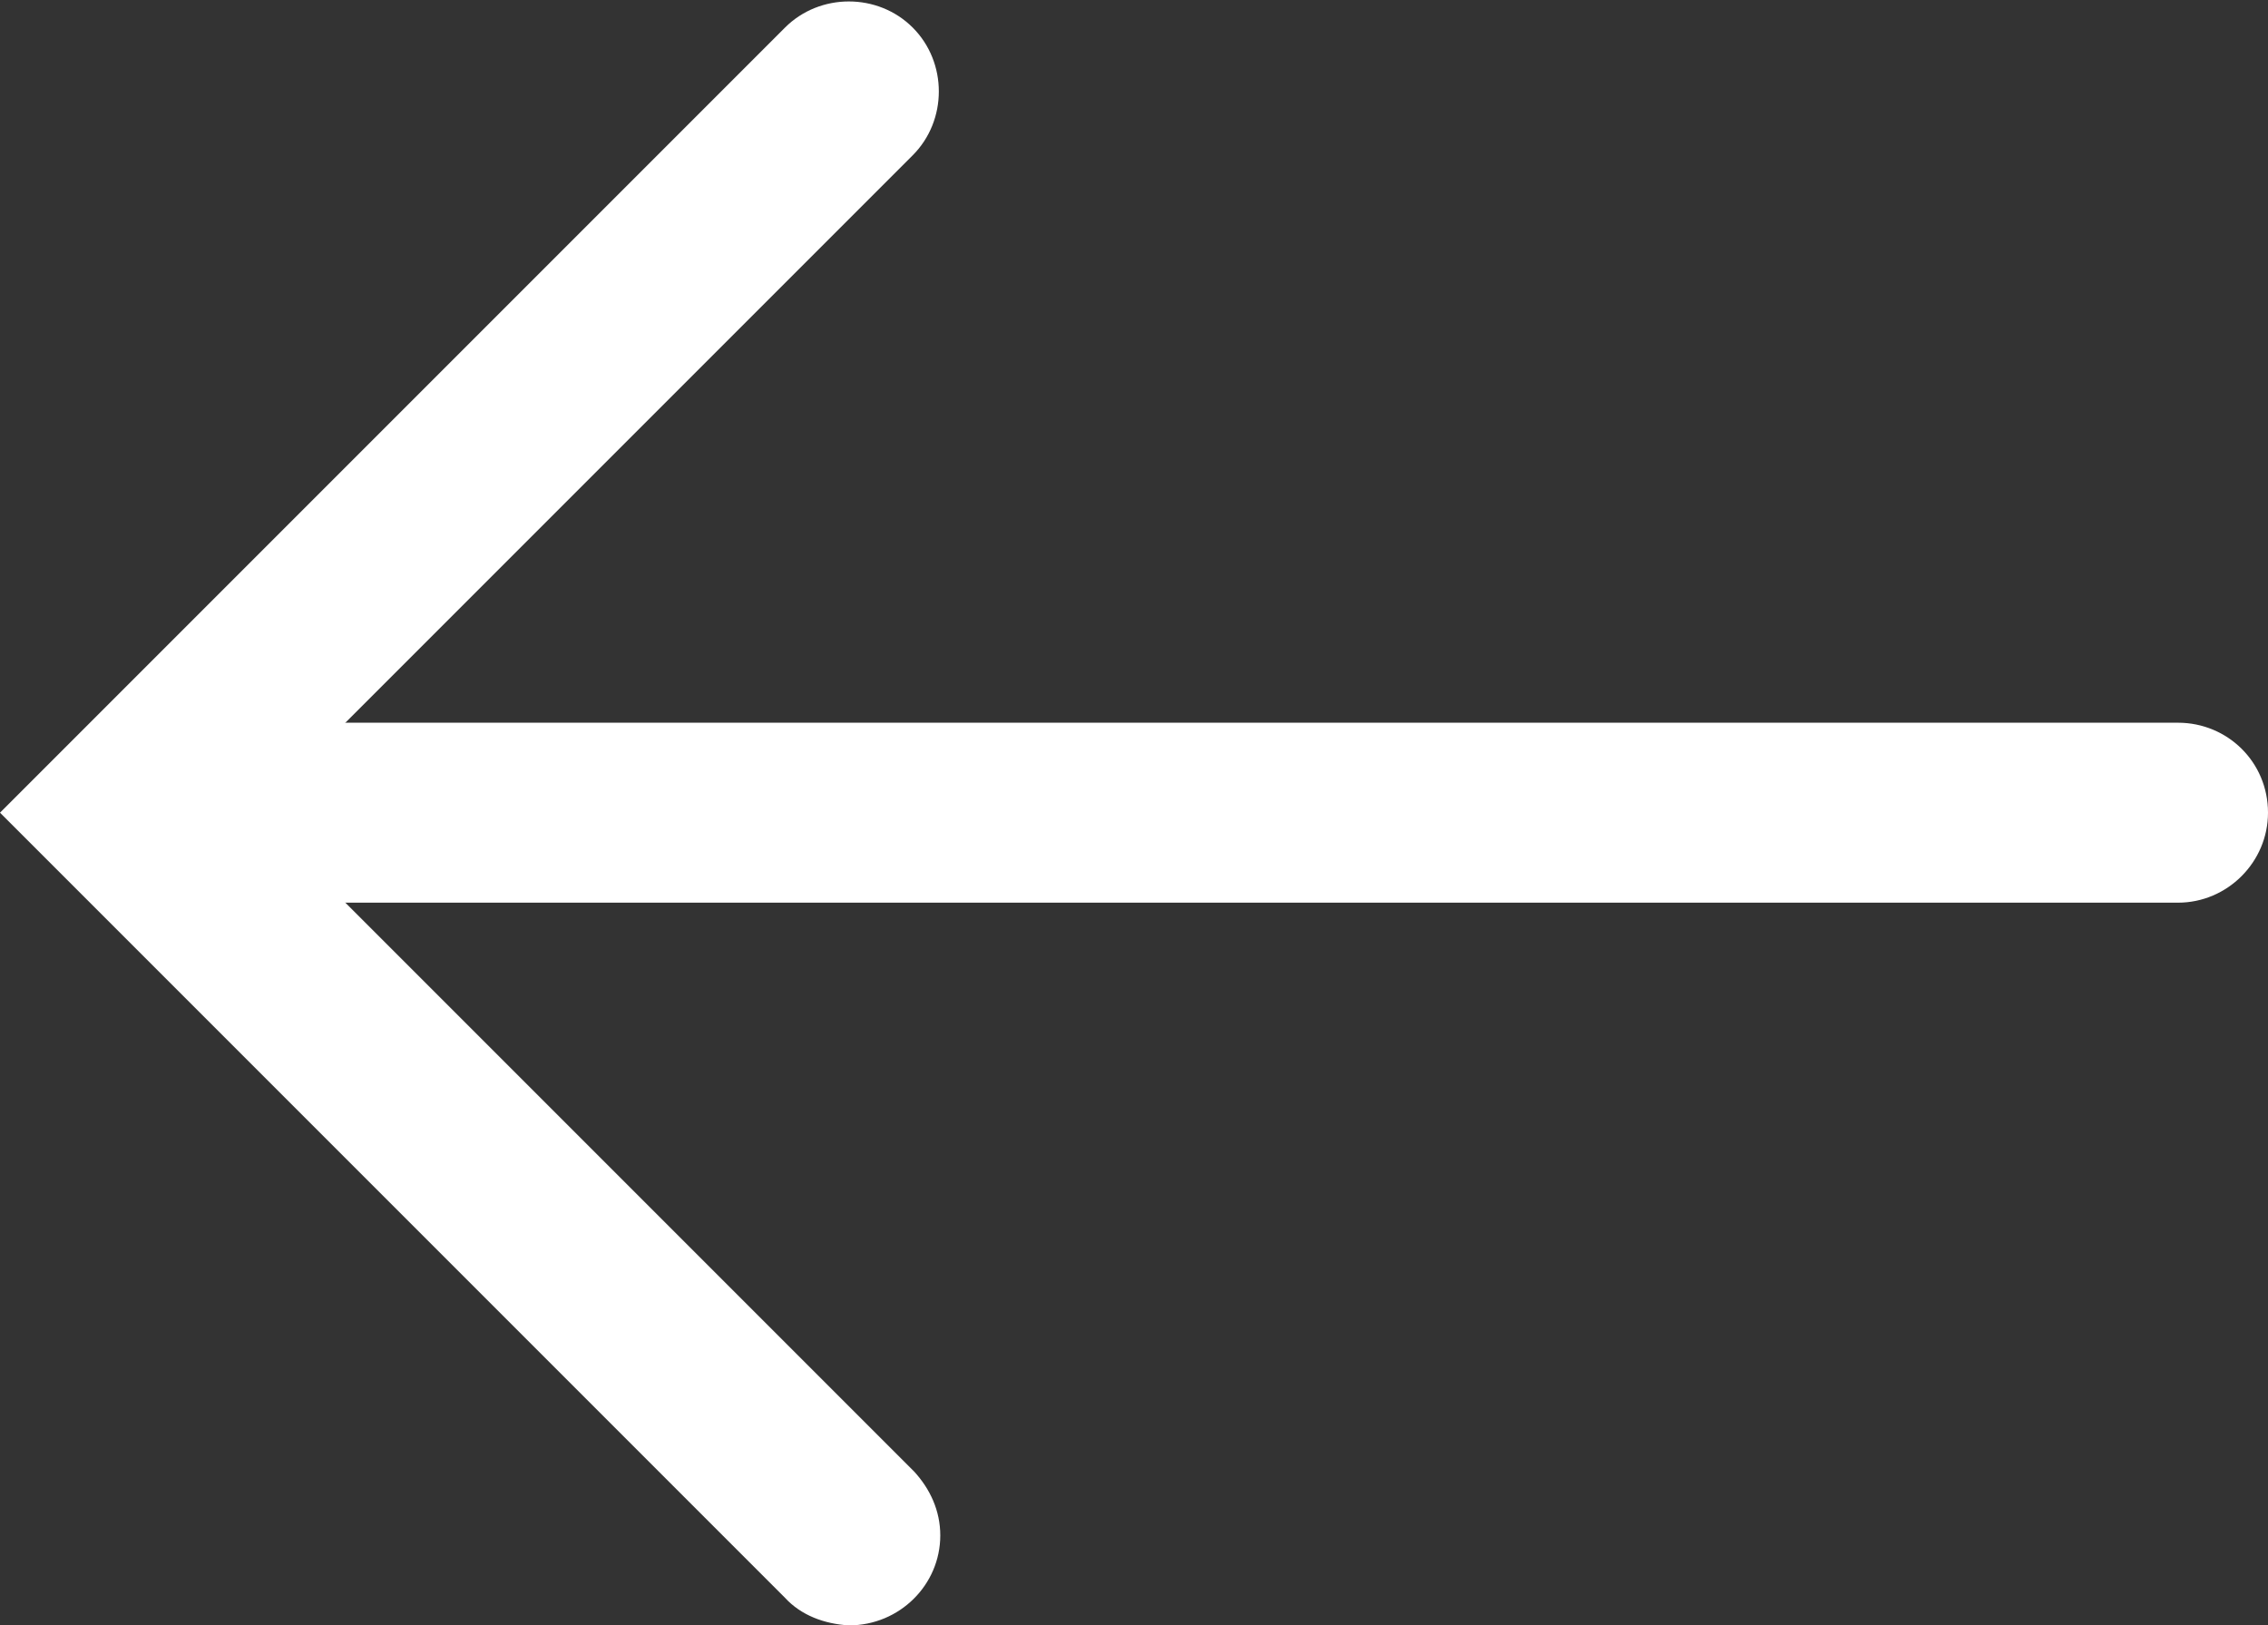
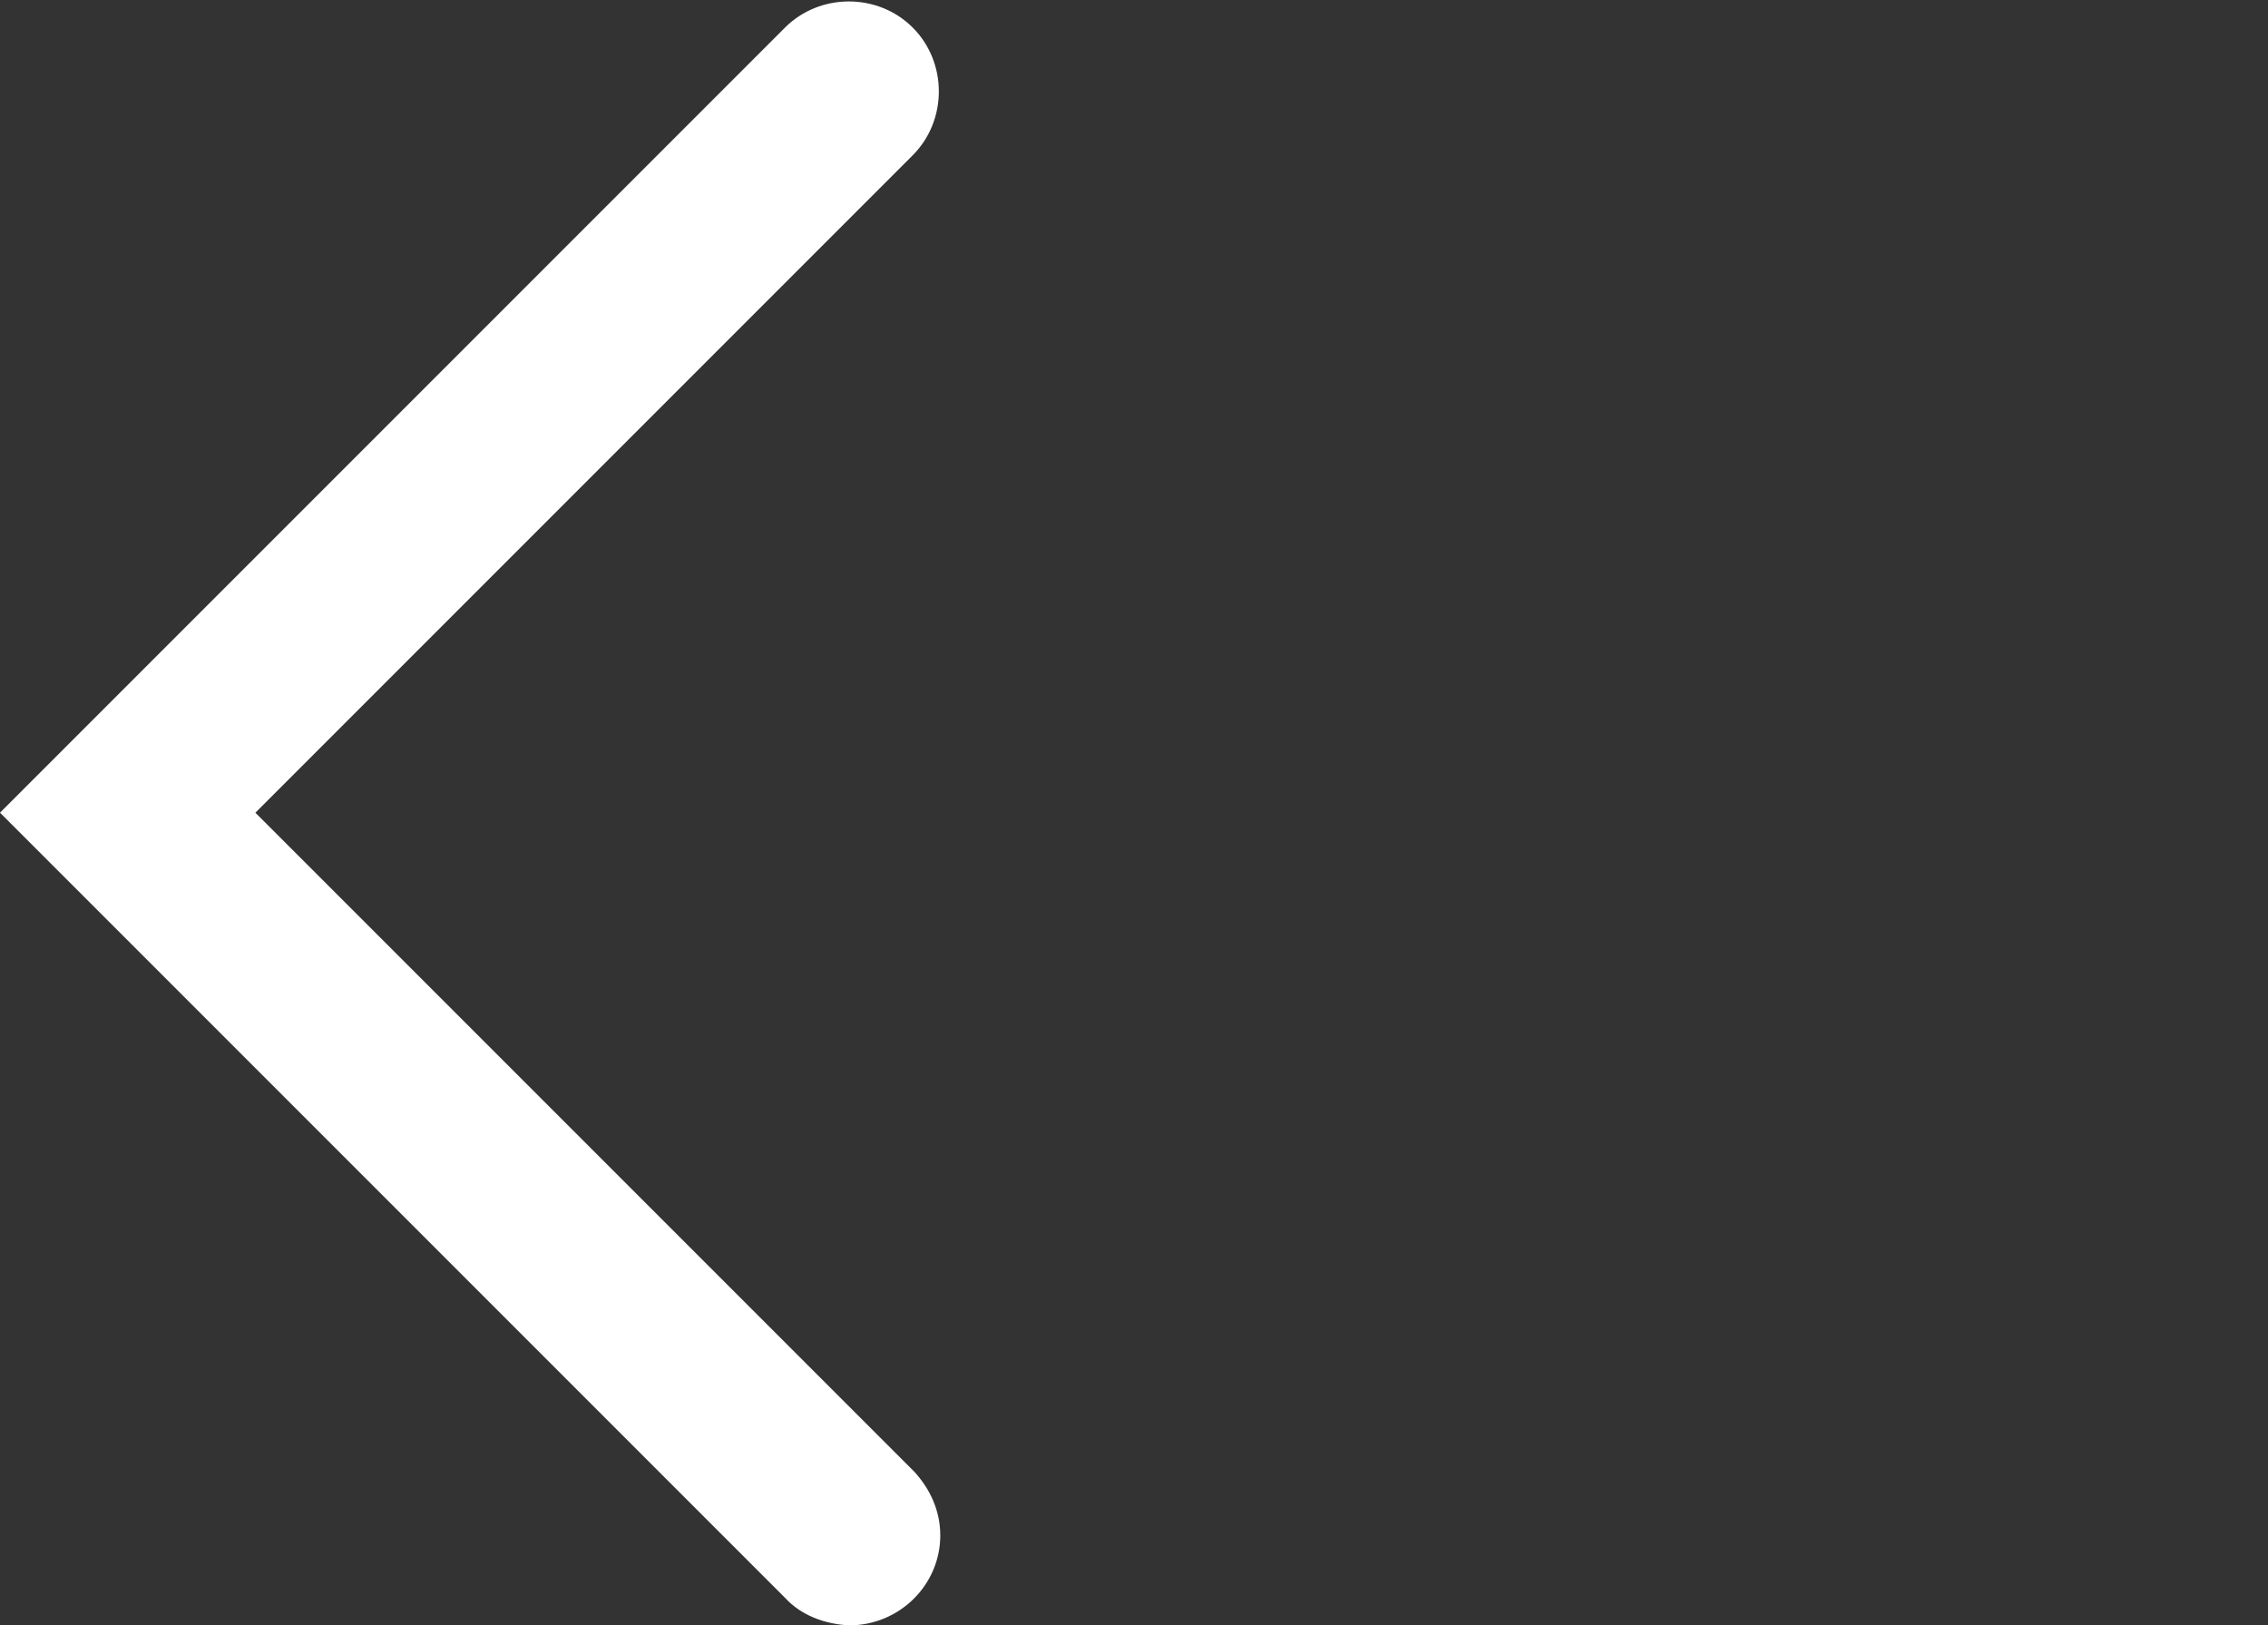
<svg xmlns="http://www.w3.org/2000/svg" version="1.1" id="图层_1" x="0px" y="0px" viewBox="0 0 156.3 112" style="enable-background:new 0 0 156.3 112;" xml:space="preserve">
  <rect x="0" y="0" width="156.3" height="112" fill="#333333" stroke="none" />
  <style type="text/css">
	.st0{fill:#FFFFFF;}
</style>
-   <path class="st0" d="M7.8,56c0-3.4,2.7-6.2,6.2-6.2h136.1c3.4,0,6.2,2.7,6.2,6.2c0,3.4-2.8,6.2-6.2,6.2H13.9  C10.5,62.2,7.7,59.4,7.8,56z" />
  <path class="st0" d="M54.1,110.1L0,56L54.1,1.9c2.4-2.4,6.4-2.4,8.8,0s2.4,6.4,0,8.8L17.6,56L63,101.4c1.1,1.2,1.8,2.7,1.8,4.4  c0,3.4-2.8,6.2-6.3,6.2C56.8,111.9,55.2,111.3,54.1,110.1z" />
</svg>